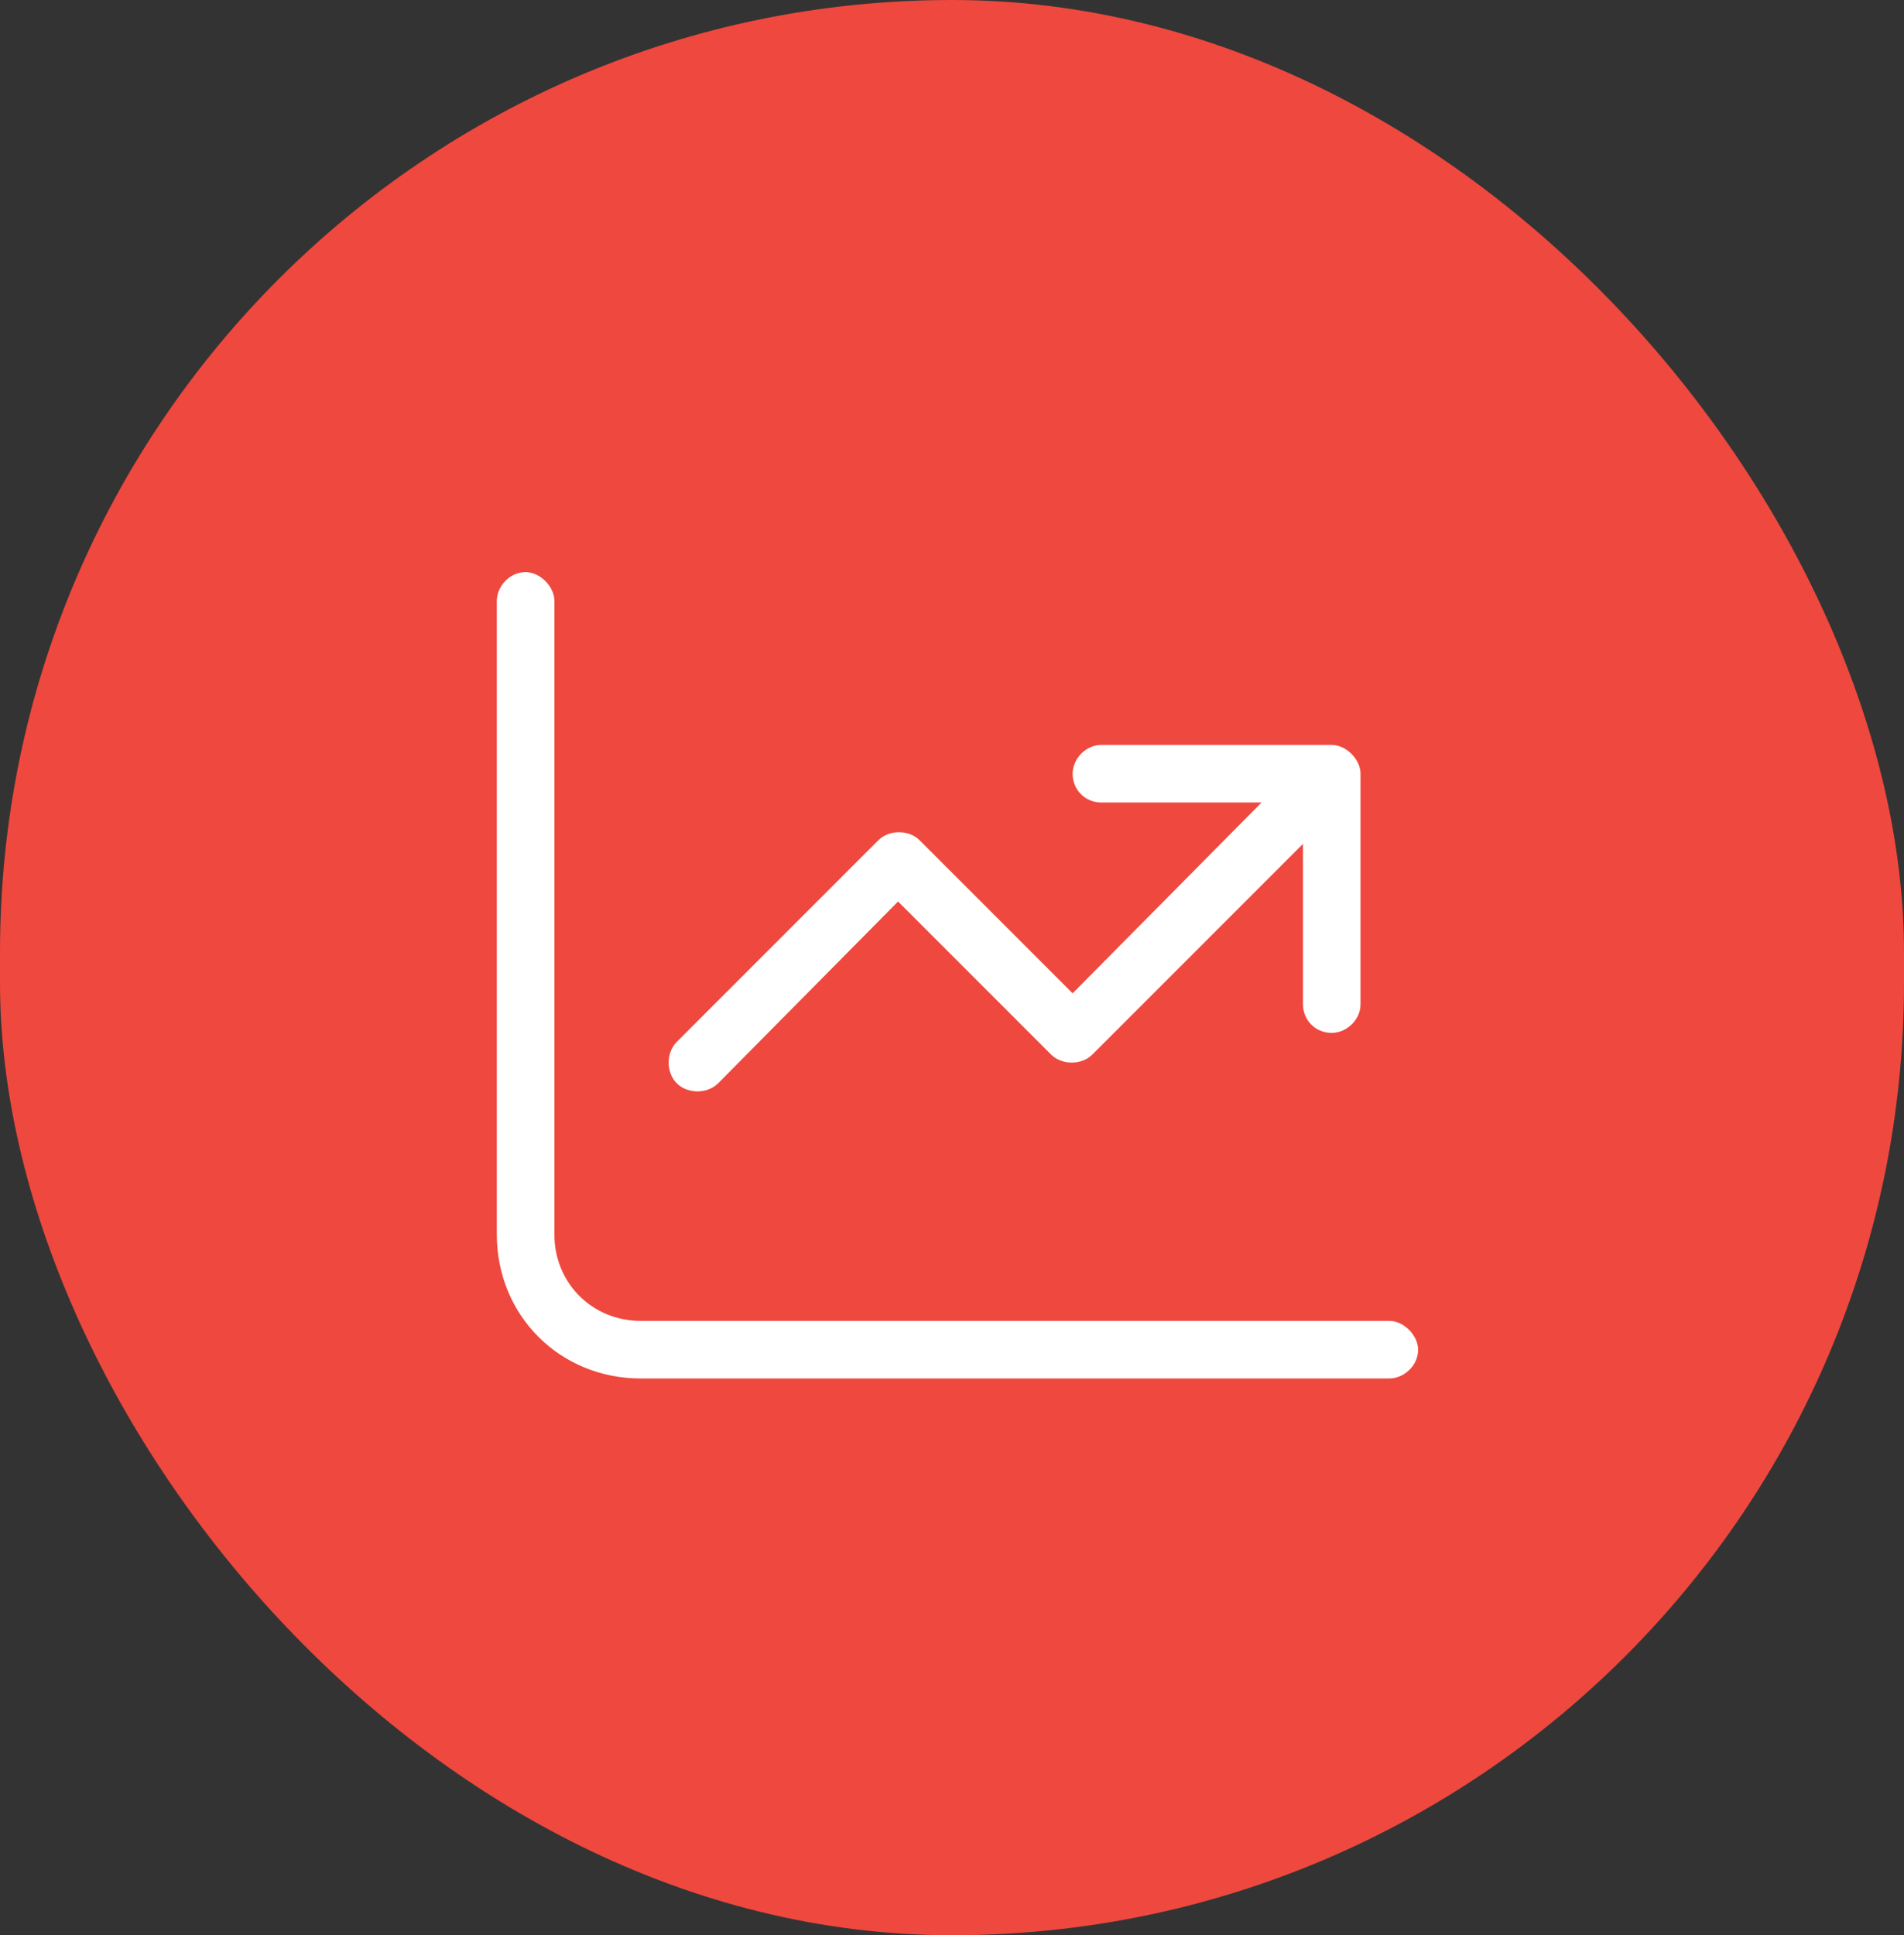
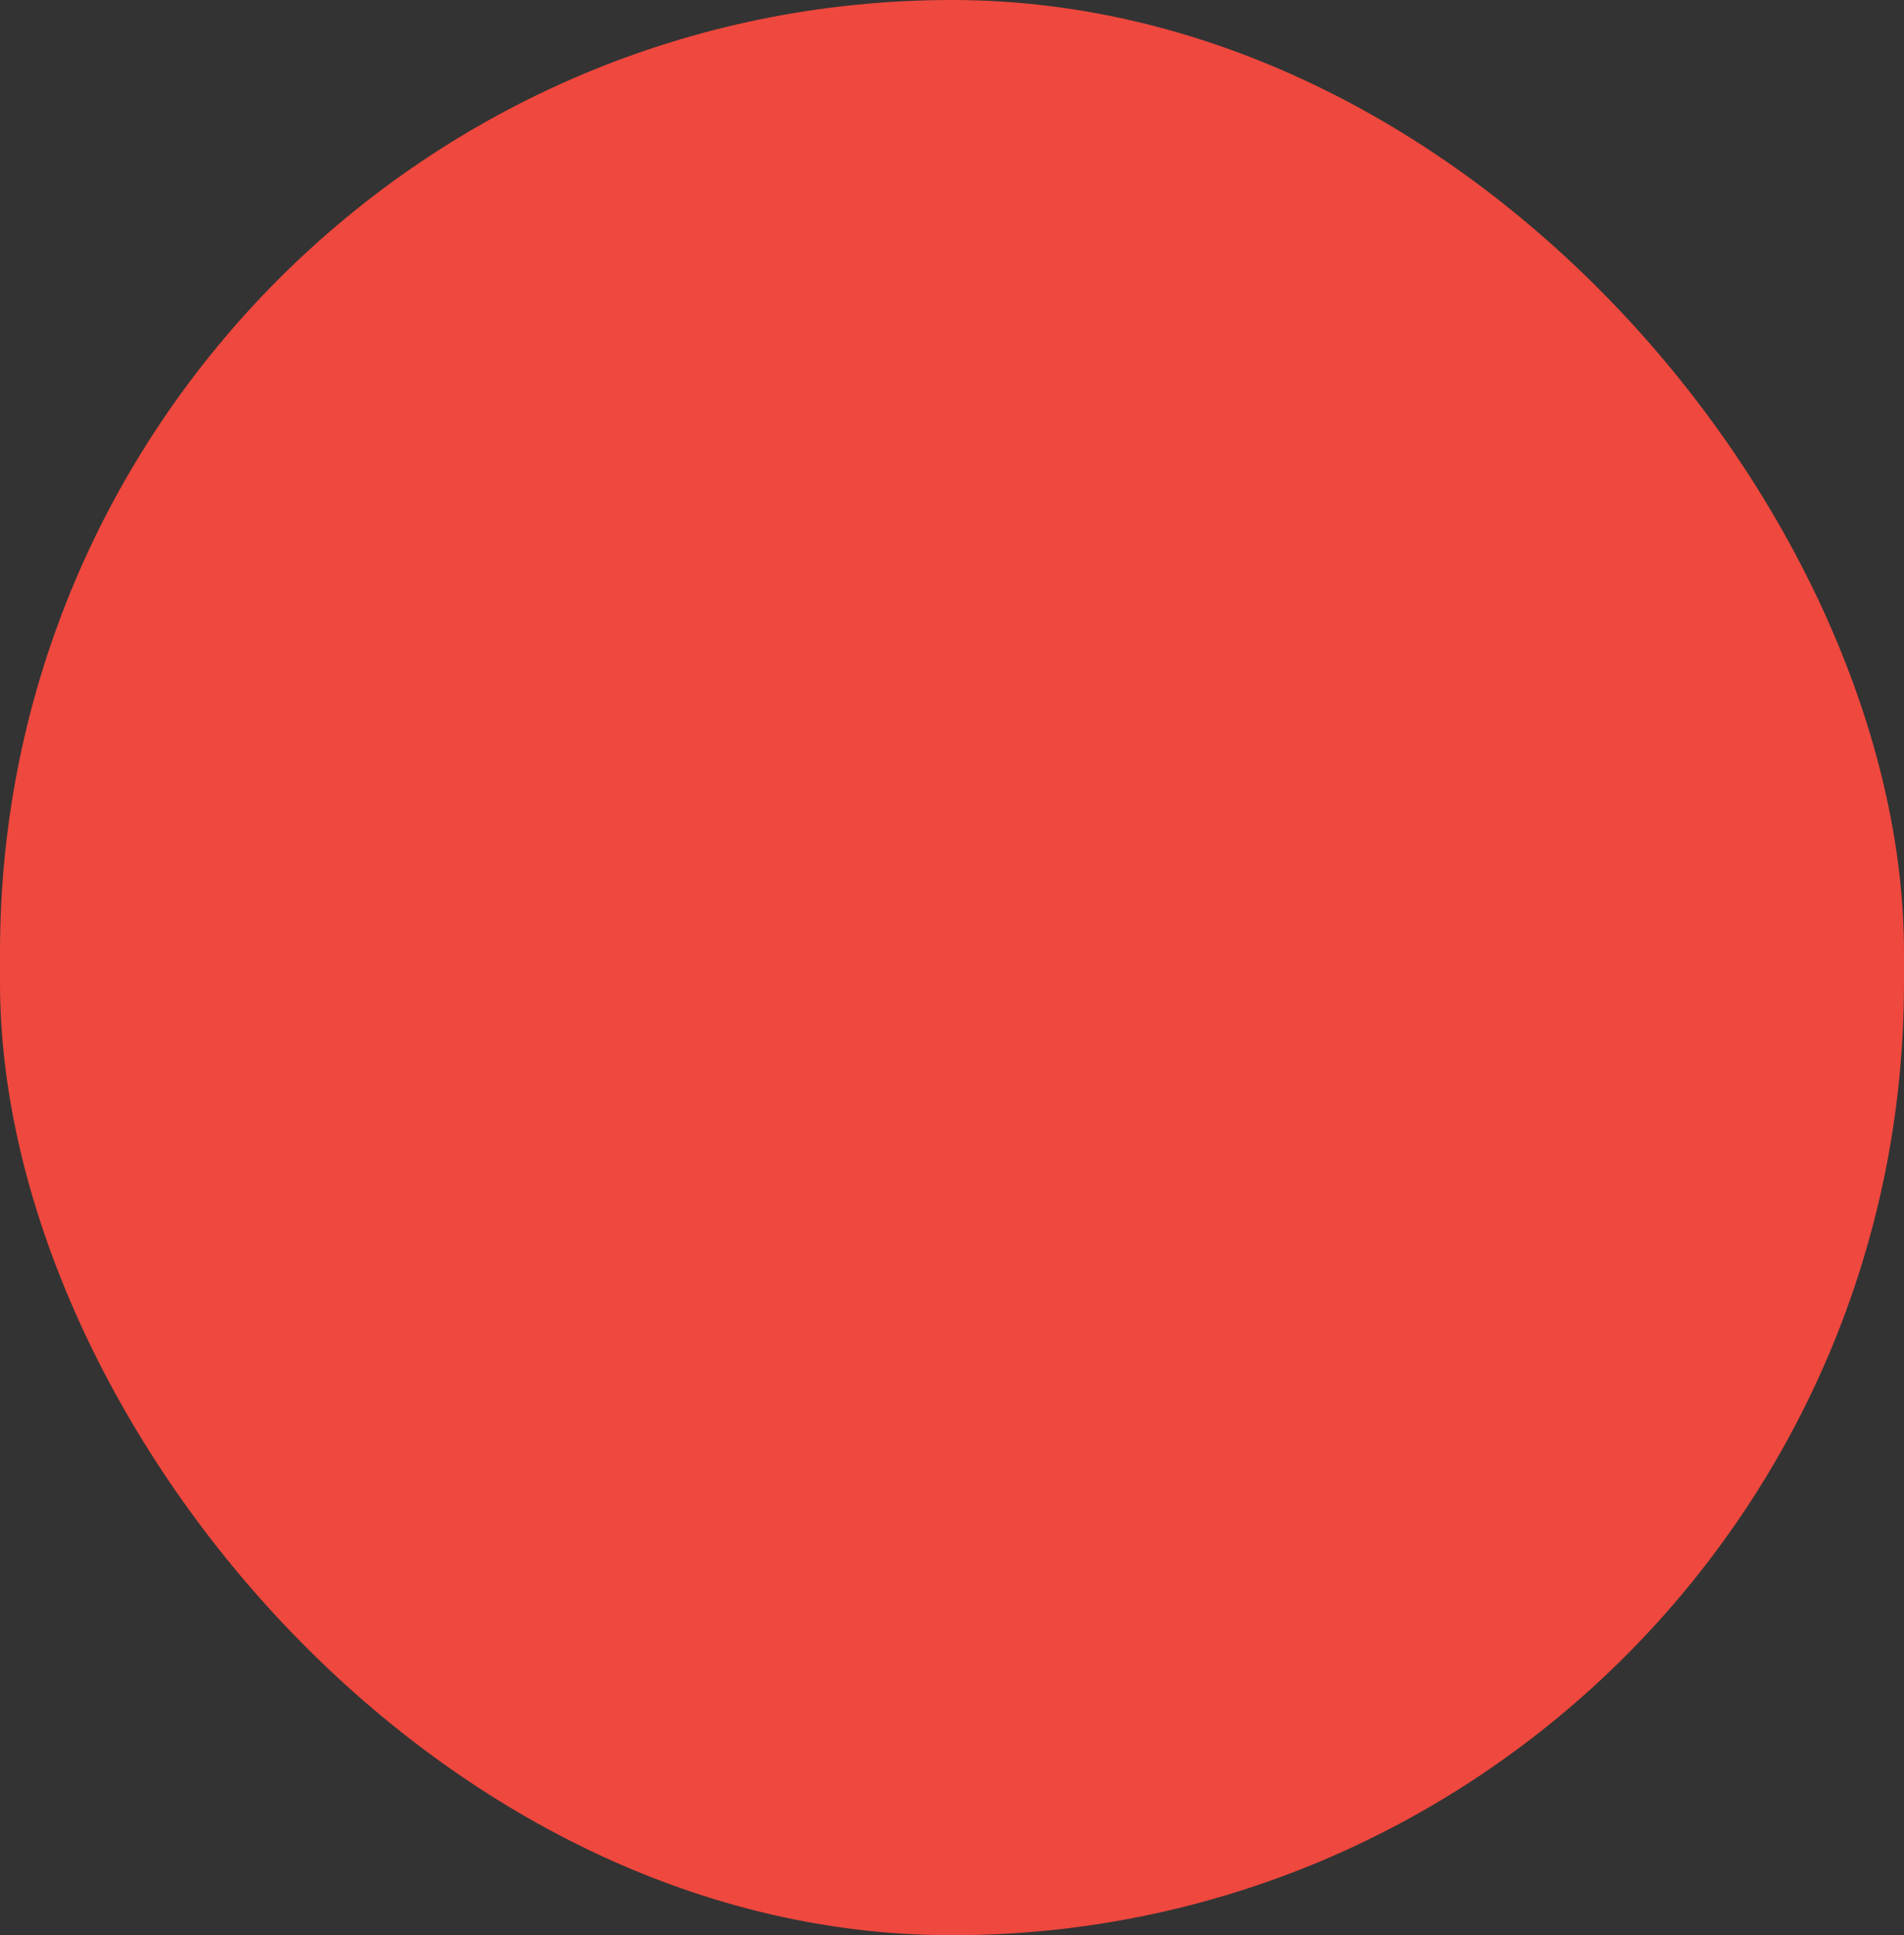
<svg xmlns="http://www.w3.org/2000/svg" width="62" height="63" viewBox="0 0 62 63" fill="none">
  <rect x="0" y="0" width="62" height="63" fill="#333333" stroke="none" />
  <rect width="62" height="63" rx="31" fill="#EF483E" />
-   <path d="M18.053 40.188C18.053 41.77 19.283 43 20.865 43H45.24C45.709 43 46.178 43.469 46.178 43.938C46.178 44.465 45.709 44.875 45.24 44.875H20.865C18.229 44.875 16.178 42.824 16.178 40.188V19.562C16.178 19.094 16.588 18.625 17.115 18.625C17.584 18.625 18.053 19.094 18.053 19.562V40.188ZM35.865 24.25H43.365C43.834 24.25 44.303 24.719 44.303 25.188V32.688C44.303 33.215 43.834 33.625 43.365 33.625C42.838 33.625 42.428 33.215 42.428 32.688V27.473L35.572 34.328C35.221 34.68 34.576 34.68 34.225 34.328L29.244 29.348L23.385 35.266C23.033 35.617 22.389 35.617 22.037 35.266C21.686 34.914 21.686 34.27 22.037 33.918L28.6 27.355C28.951 27.004 29.596 27.004 29.947 27.355L34.928 32.336L41.08 26.125H35.865C35.338 26.125 34.928 25.715 34.928 25.188C34.928 24.719 35.338 24.25 35.865 24.25Z" fill="white" />
</svg>